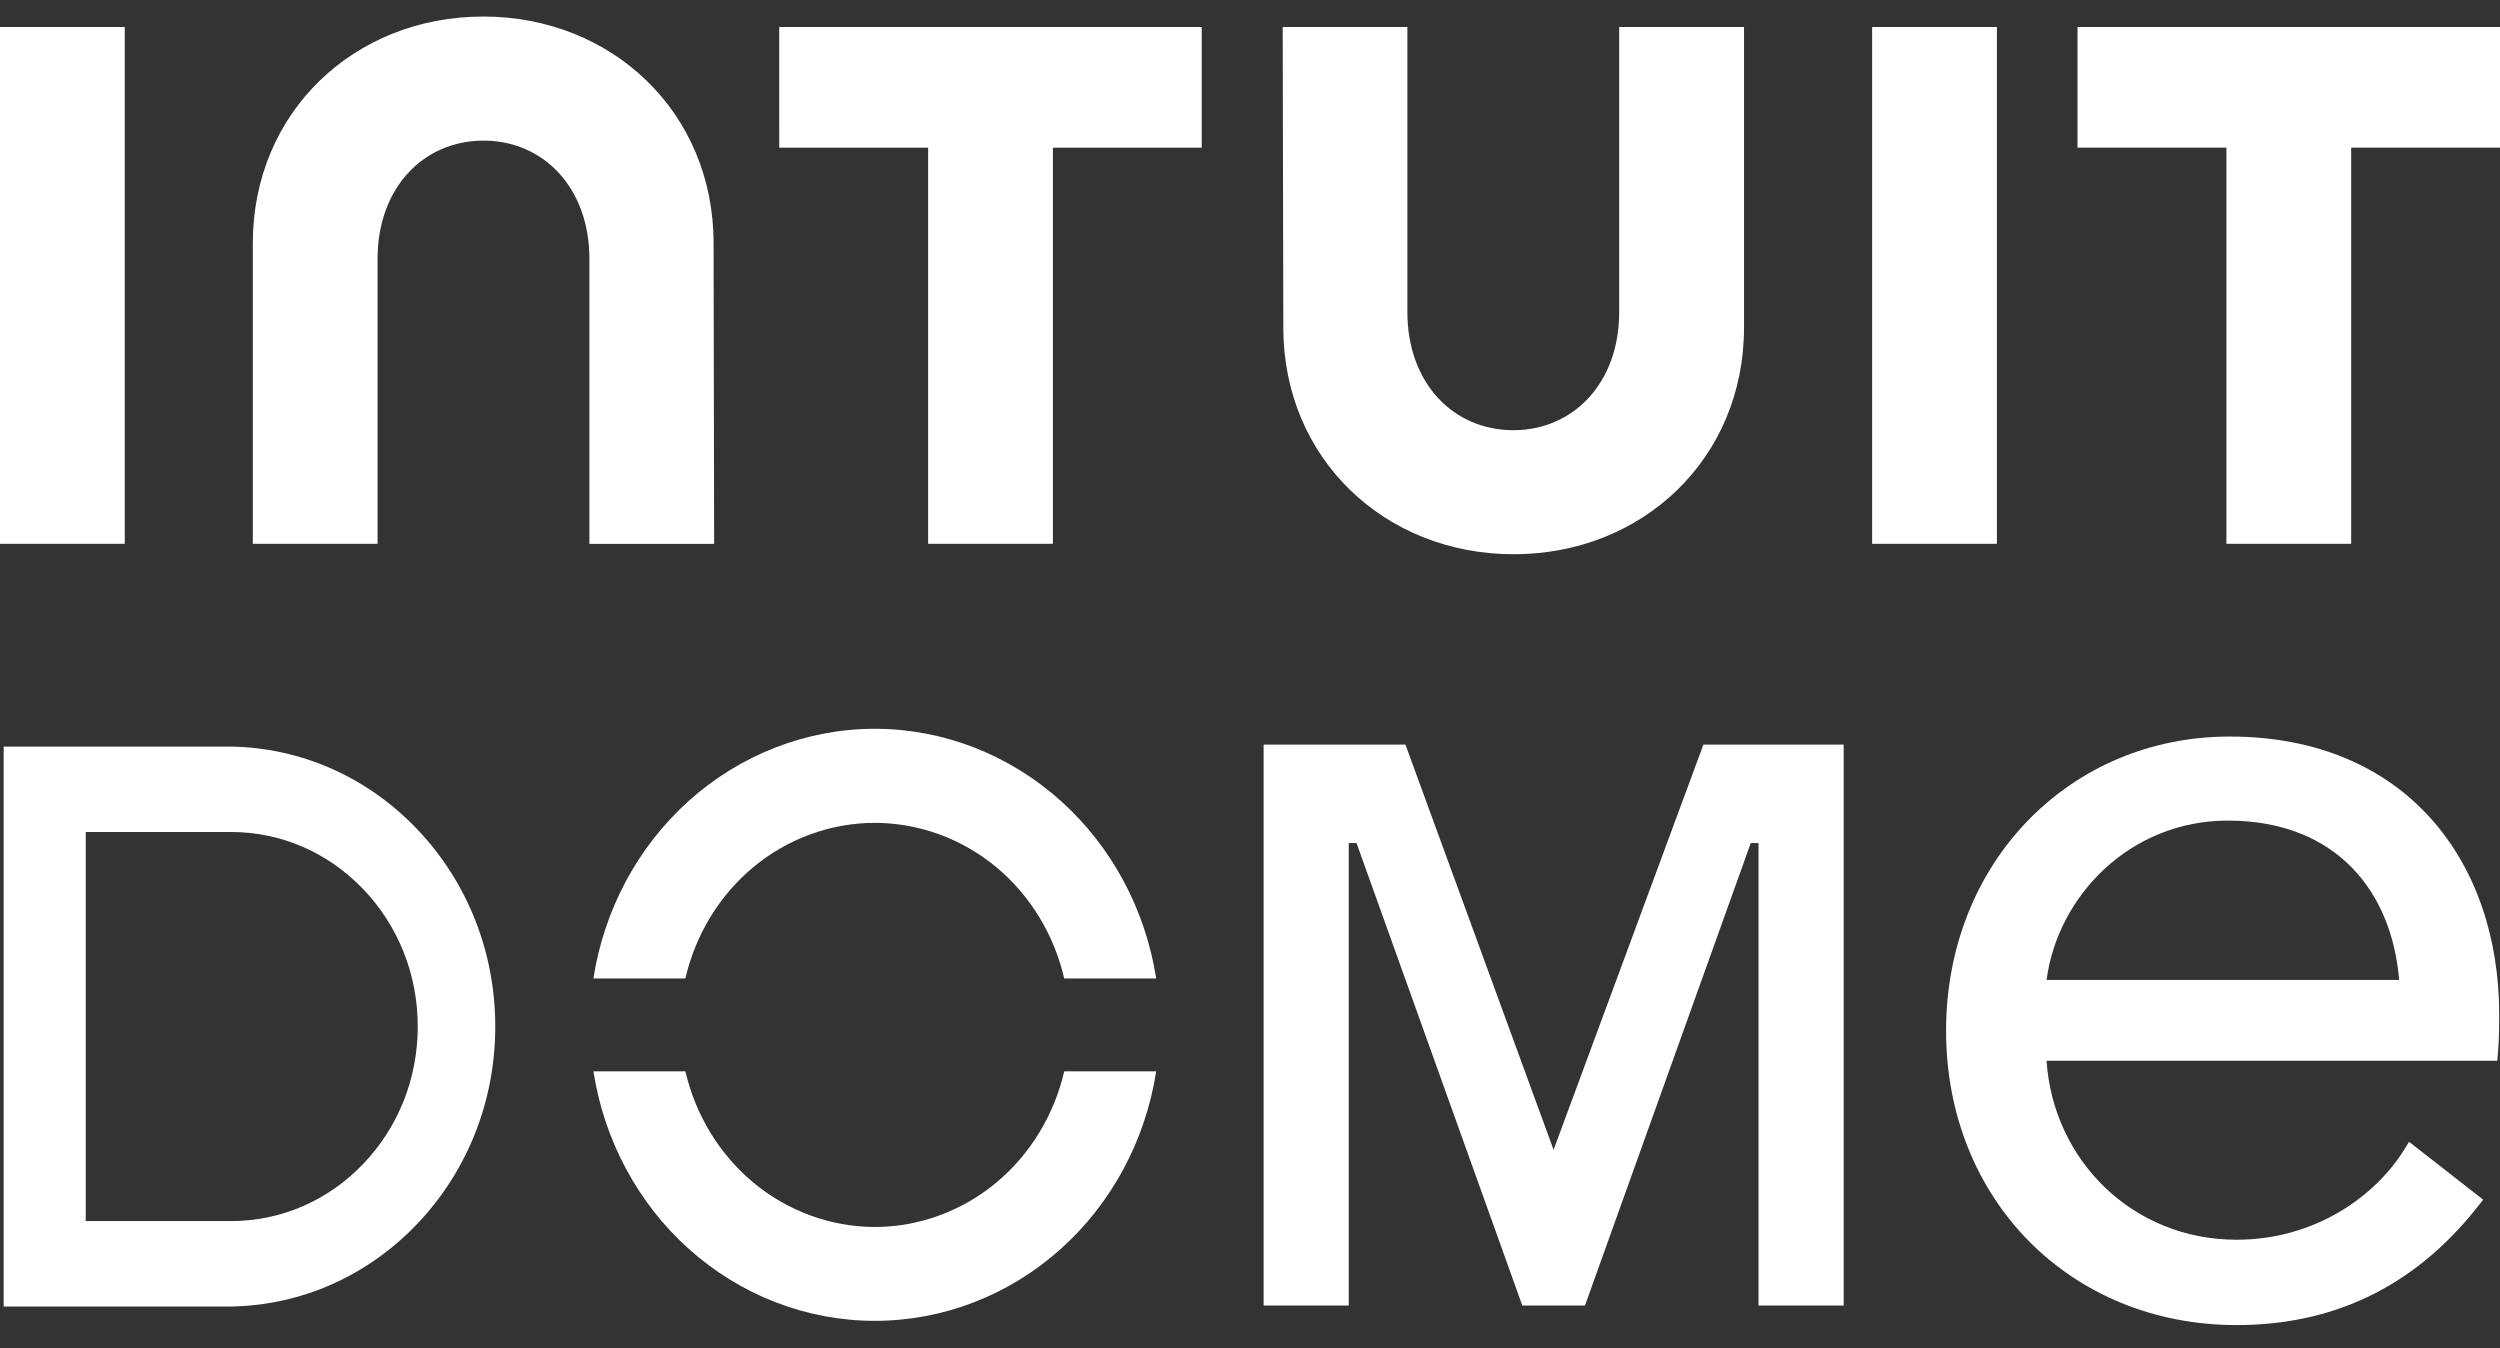
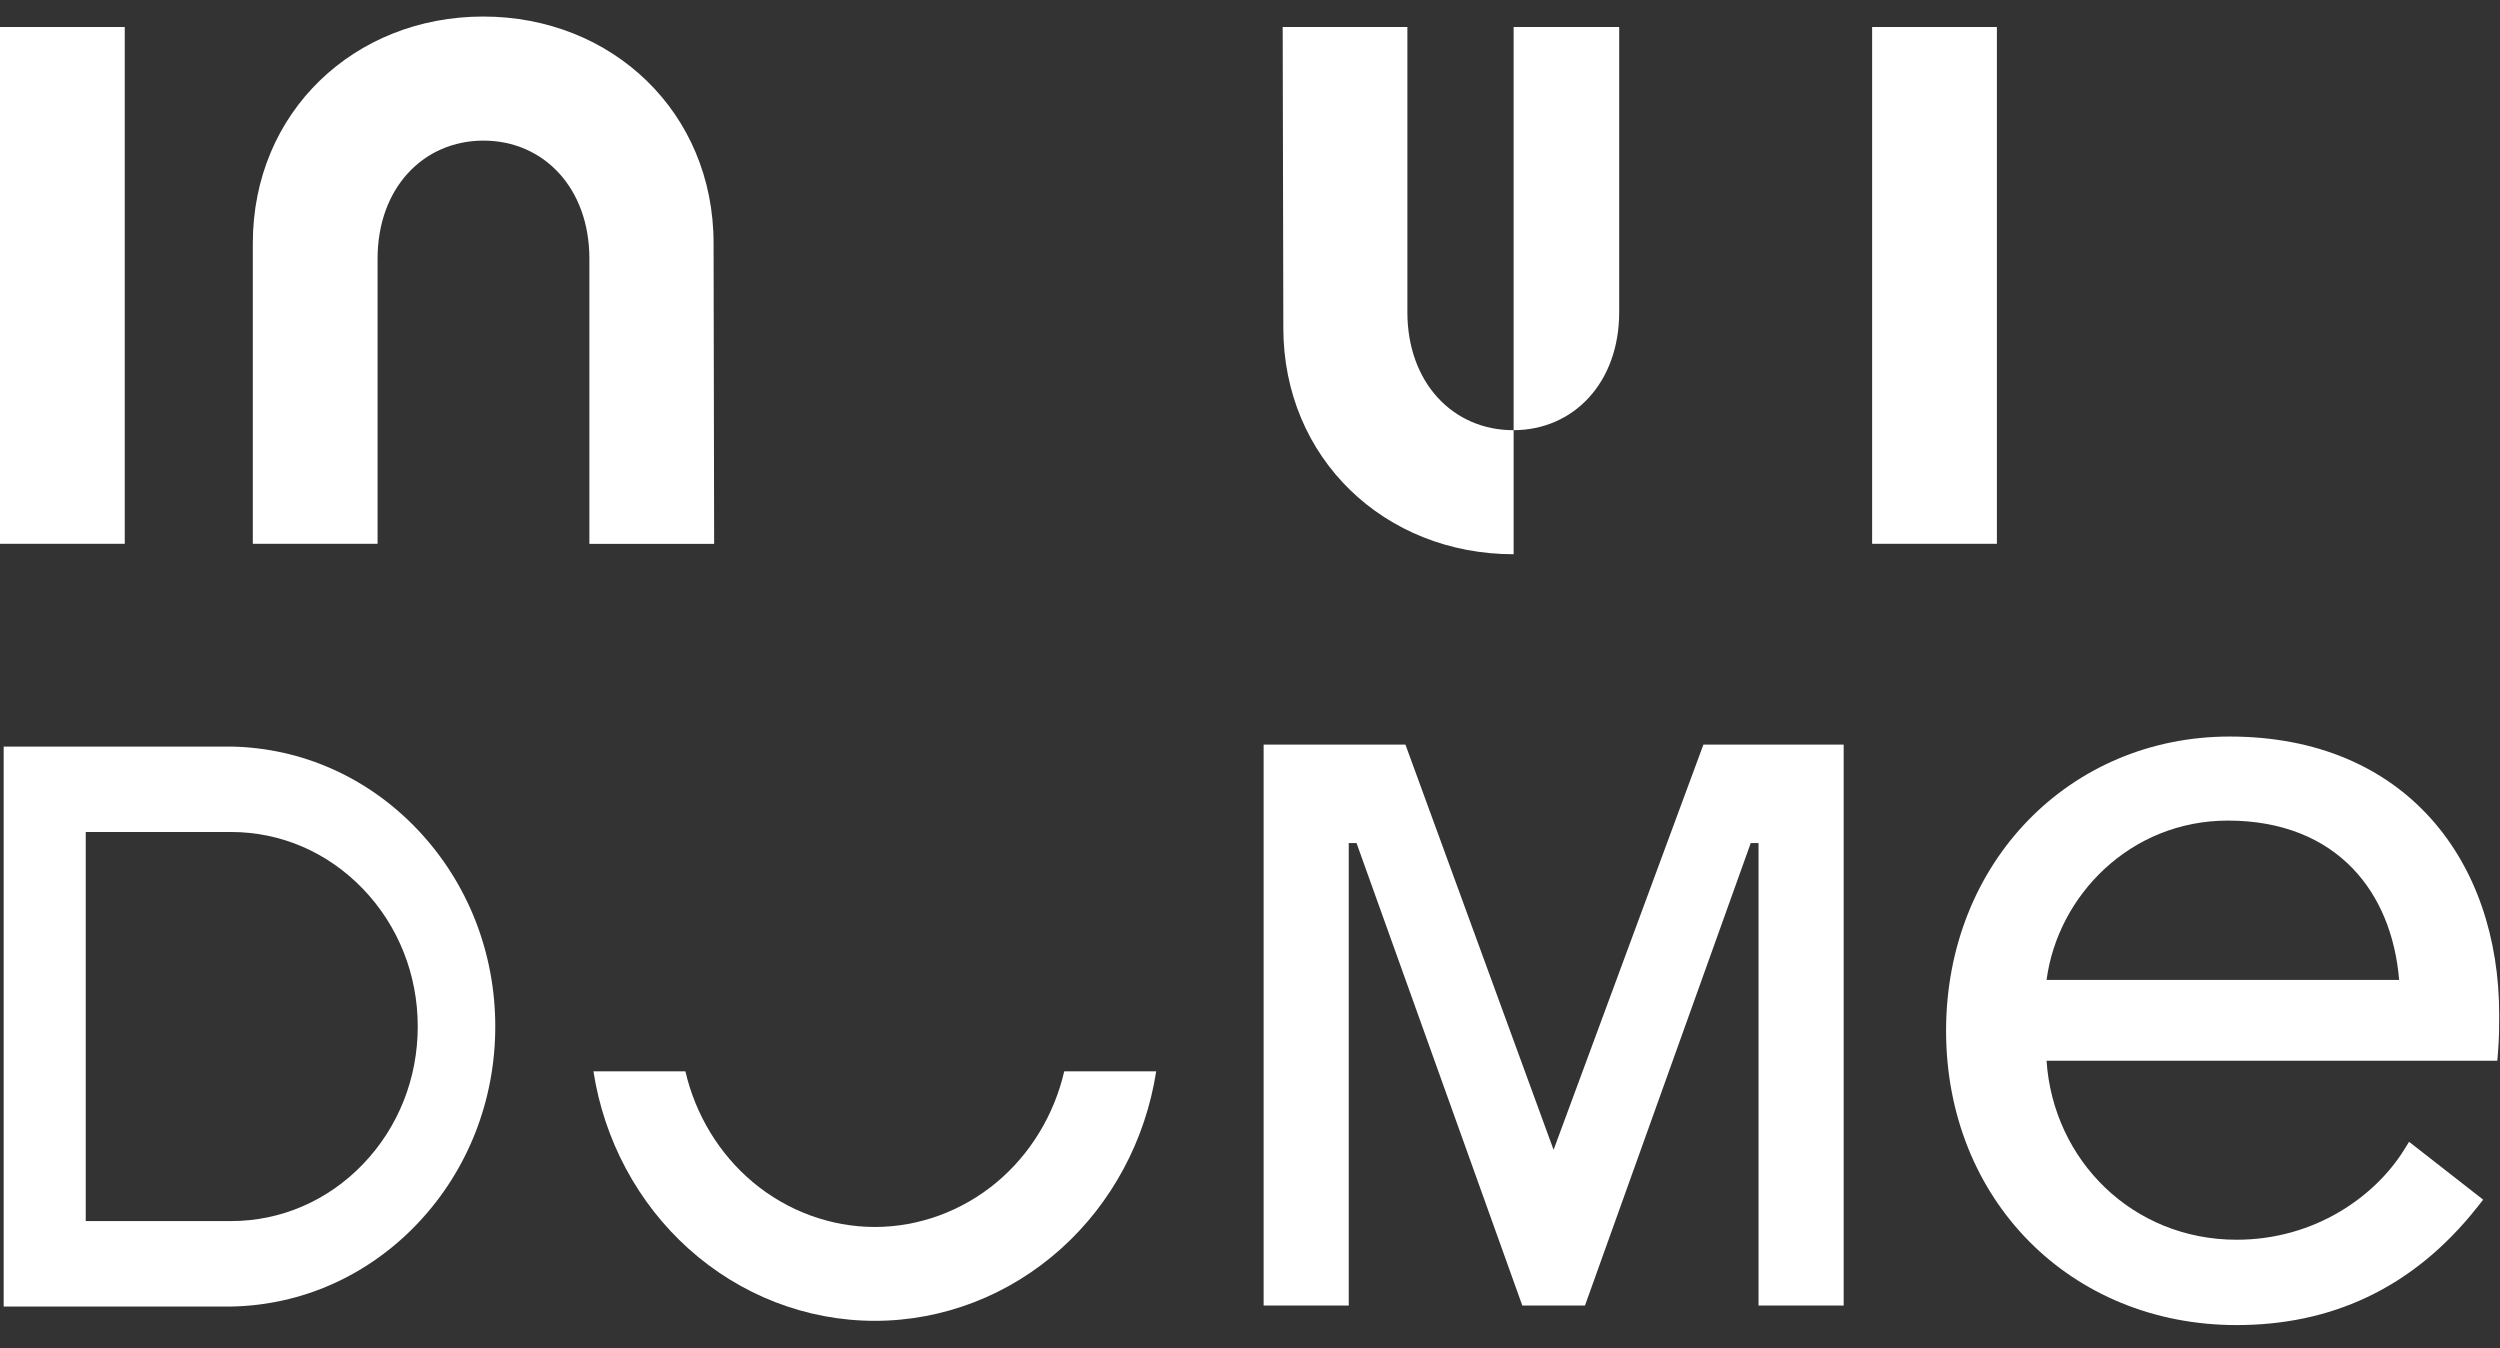
<svg xmlns="http://www.w3.org/2000/svg" width="102" height="55" viewBox="0 0 102 55" fill="none">
  <rect x="0" y="0" width="102" height="55" fill="#333333" stroke="none" />
  <g id="Group 14657">
    <path id="Vector" d="M17.059 49.895C19.089 47.745 20.207 44.899 20.207 41.883C20.207 38.868 19.089 36.023 17.059 33.872C15.029 31.722 12.317 30.51 9.423 30.46H0.15V53.307H9.424C12.316 53.257 15.029 52.045 17.059 49.895ZM3.498 33.945H9.424C11.459 33.945 13.373 34.771 14.812 36.27C16.251 37.769 17.044 39.762 17.044 41.882C17.044 44.002 16.251 45.996 14.812 47.495C13.373 48.994 11.459 49.82 9.424 49.82H3.498V33.945Z" fill="white" />
    <path id="Vector_2" d="M71.748 34.398V53.265H75.222V30.381H69.499L63.386 46.913L57.342 30.381H51.556V53.265H55.029V34.398H55.347L62.11 53.265H64.667L71.43 34.398H71.748Z" fill="white" />
-     <path id="Vector_3" d="M30.724 35.389C32.128 34.218 33.893 33.573 35.692 33.573C37.491 33.573 39.256 34.219 40.66 35.389C42.033 36.535 43.01 38.141 43.42 39.921H47.172C46.735 37.113 45.363 34.552 43.295 32.689C41.184 30.787 38.484 29.737 35.693 29.734C32.902 29.737 30.201 30.786 28.089 32.688C26.021 34.551 24.648 37.113 24.211 39.921H27.963C28.373 38.141 29.351 36.535 30.724 35.389Z" fill="white" />
    <path id="Vector_4" d="M28.087 50.941C30.199 52.843 32.9 53.89 35.692 53.89C38.484 53.89 41.184 52.843 43.297 50.941C45.365 49.079 46.737 46.516 47.173 43.709H43.421C43.01 45.489 42.033 47.094 40.661 48.24C39.257 49.412 37.493 50.059 35.694 50.061C33.894 50.059 32.13 49.412 30.726 48.24C29.353 47.094 28.376 45.489 27.964 43.709H24.212C24.647 46.516 26.018 49.079 28.087 50.941Z" fill="white" />
    <path id="Vector_5" fill-rule="evenodd" clip-rule="evenodd" d="M101.079 49.244L101.314 48.947L98.29 46.586L98.084 46.917C96.91 48.806 94.452 50.581 91.254 50.581C87.01 50.581 83.771 47.342 83.499 43.277H101.89L101.918 42.94C101.967 42.357 101.967 41.823 101.967 41.399V41.394C101.967 38.29 101.029 35.451 99.169 33.384C97.305 31.313 94.545 30.051 90.969 30.051C84.457 30.051 79.4 35.18 79.4 42.057C79.4 48.934 84.462 54.063 91.254 54.063C95.01 54.063 98.393 52.648 101.079 49.244ZM97.885 39.98H83.5C83.956 36.541 86.916 33.48 90.898 33.48C93.124 33.48 94.823 34.221 95.988 35.43C97.08 36.564 97.73 38.138 97.885 39.98Z" fill="white" />
-     <path id="Vector_6" d="M52.359 13.365C52.359 18.709 56.499 22.613 61.756 22.613C67.013 22.613 71.156 18.714 71.156 13.365V1.102H66.063V12.736C66.063 15.618 64.199 17.552 61.742 17.552C59.285 17.552 57.421 15.618 57.421 12.736V1.102H52.334L52.36 13.366L52.359 13.365Z" fill="white" />
-     <path id="Vector_7" d="M84.762 6.024H90.838V22.187H95.928V6.024H102V1.102H84.762V6.024Z" fill="white" />
+     <path id="Vector_6" d="M52.359 13.365C52.359 18.709 56.499 22.613 61.756 22.613V1.102H66.063V12.736C66.063 15.618 64.199 17.552 61.742 17.552C59.285 17.552 57.421 15.618 57.421 12.736V1.102H52.334L52.36 13.366L52.359 13.365Z" fill="white" />
    <path id="Vector_8" d="M81.473 1.102H76.383V22.187H81.473V1.102Z" fill="white" />
-     <path id="Vector_9" d="M31.793 6.024H37.868V22.187H42.958V6.024H49.03V1.102H31.792L31.793 6.024Z" fill="white" />
    <path id="Vector_10" d="M5.09 1.102H0V22.187H5.09V1.102Z" fill="white" />
    <path id="Vector_11" d="M29.114 9.923C29.114 4.58 24.972 0.675 19.715 0.675C14.458 0.675 10.315 4.574 10.315 9.923V22.188H15.405V10.553C15.405 7.671 17.272 5.737 19.726 5.737C22.18 5.737 24.047 7.671 24.047 10.553V22.189H29.137L29.114 9.923Z" fill="white" />
  </g>
</svg>